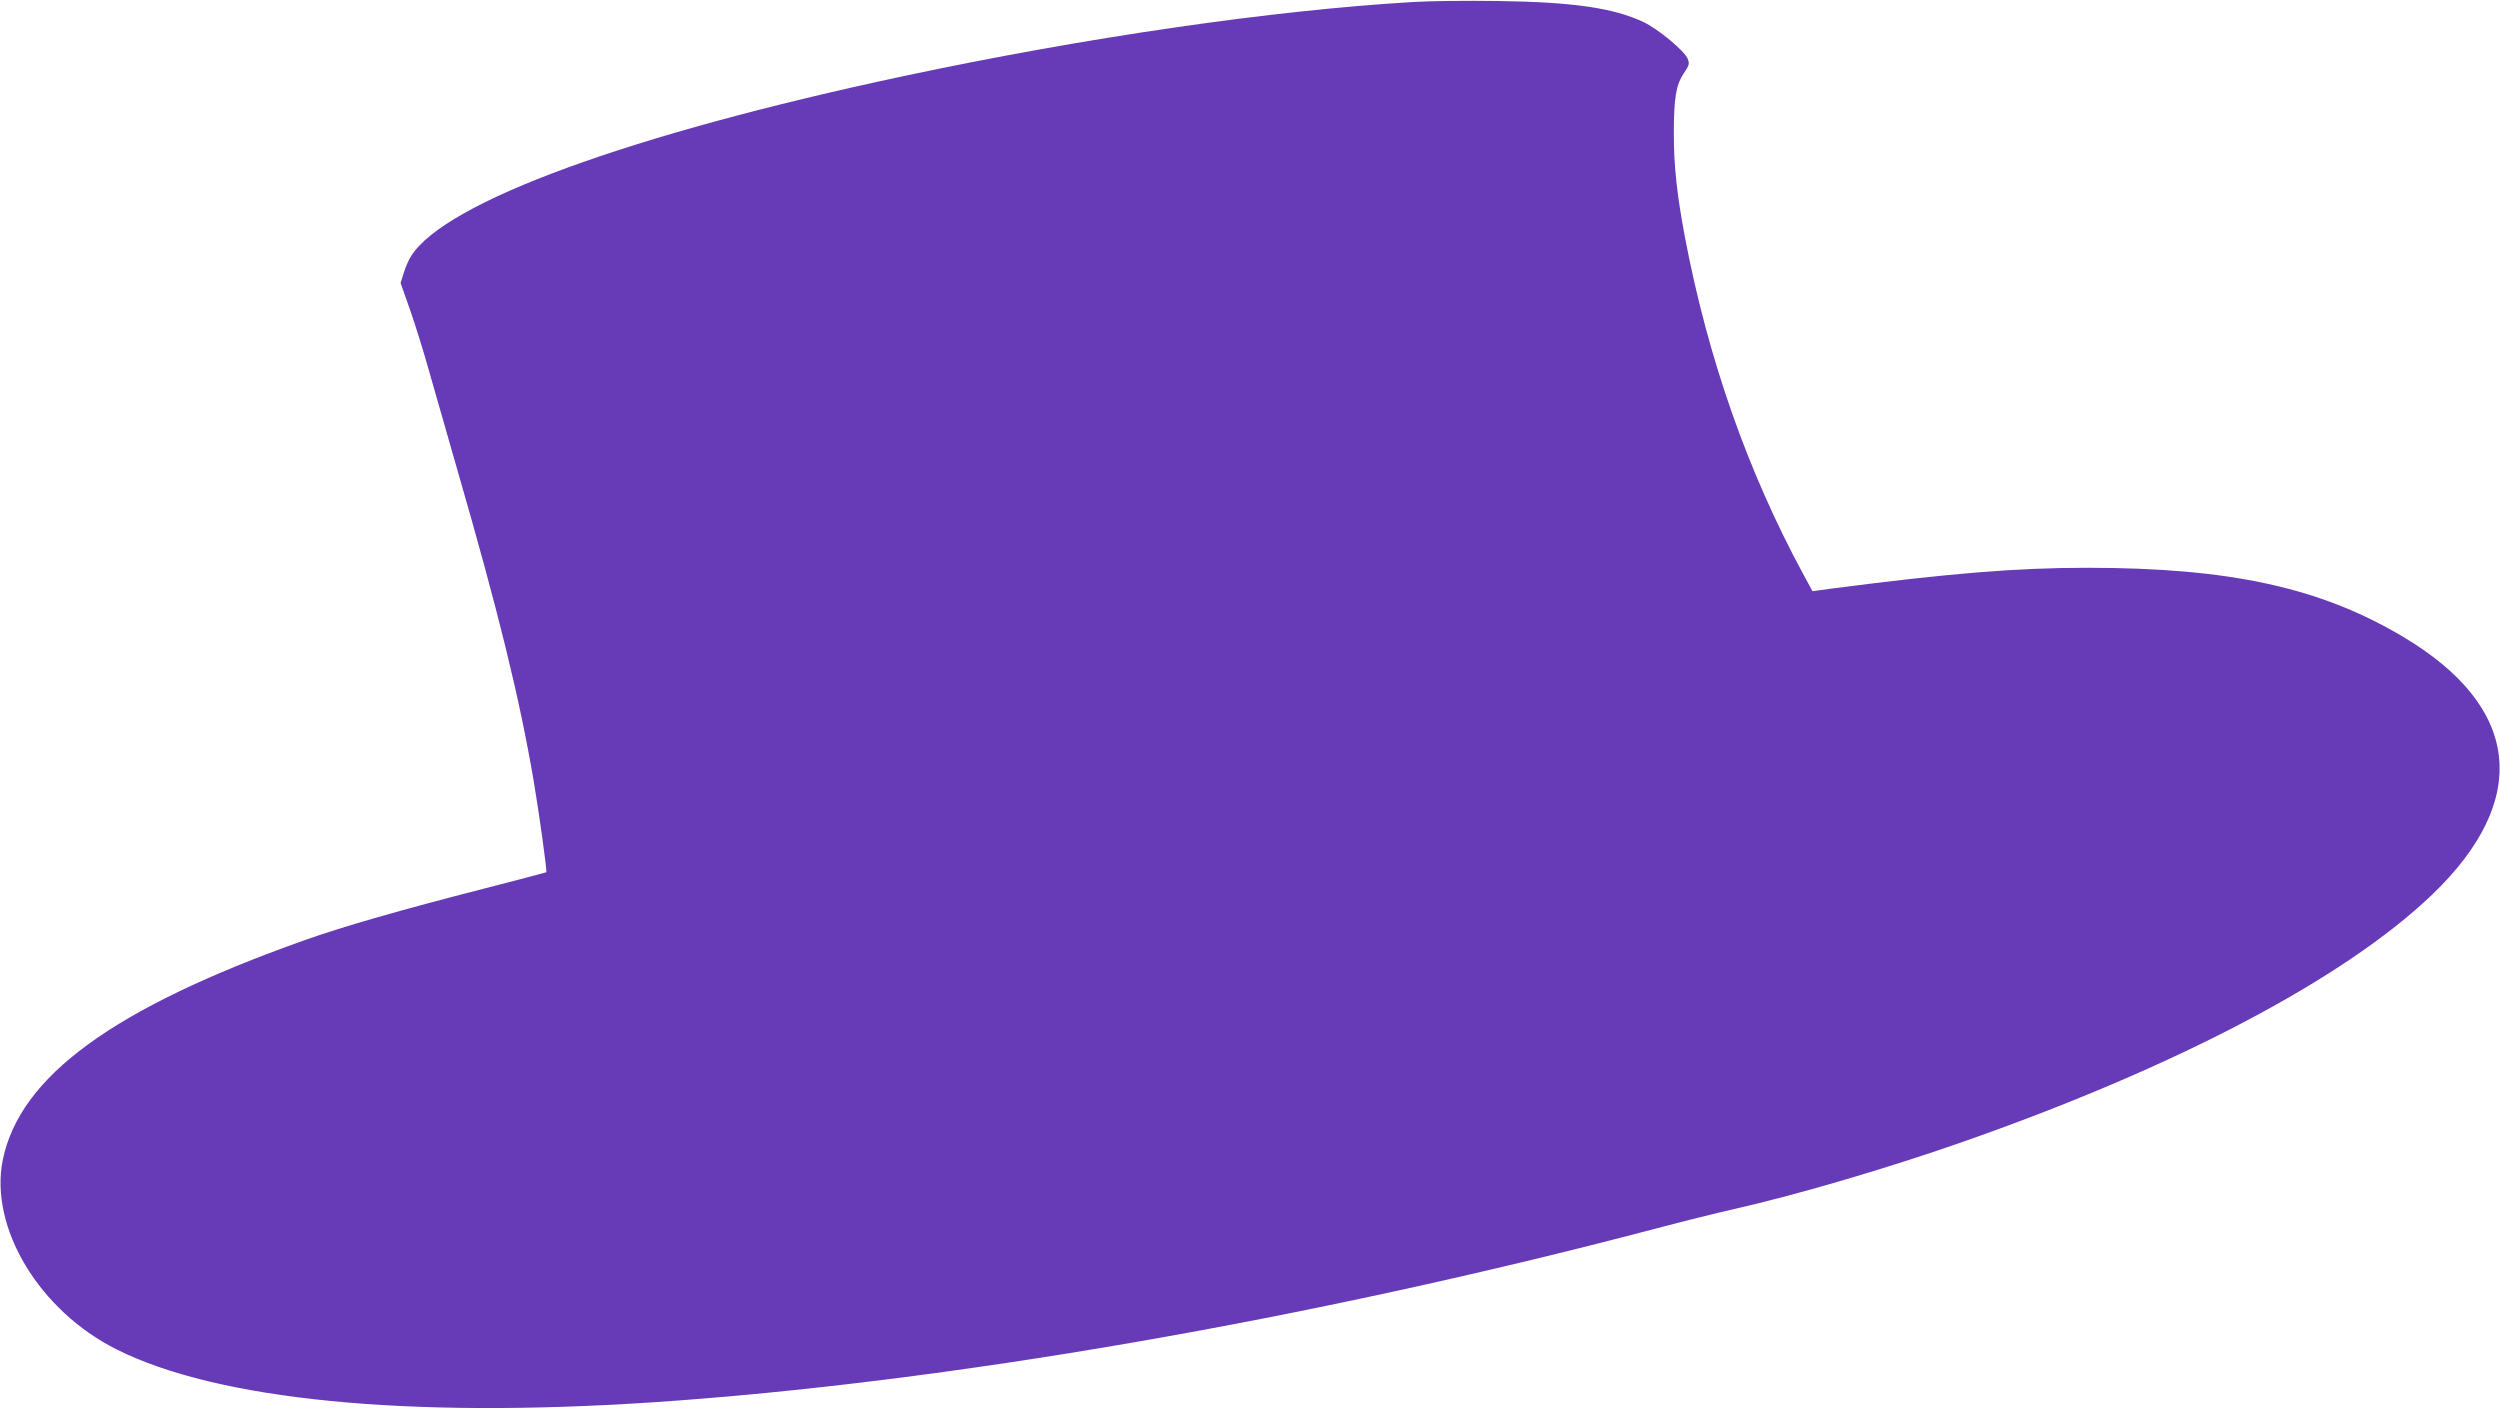
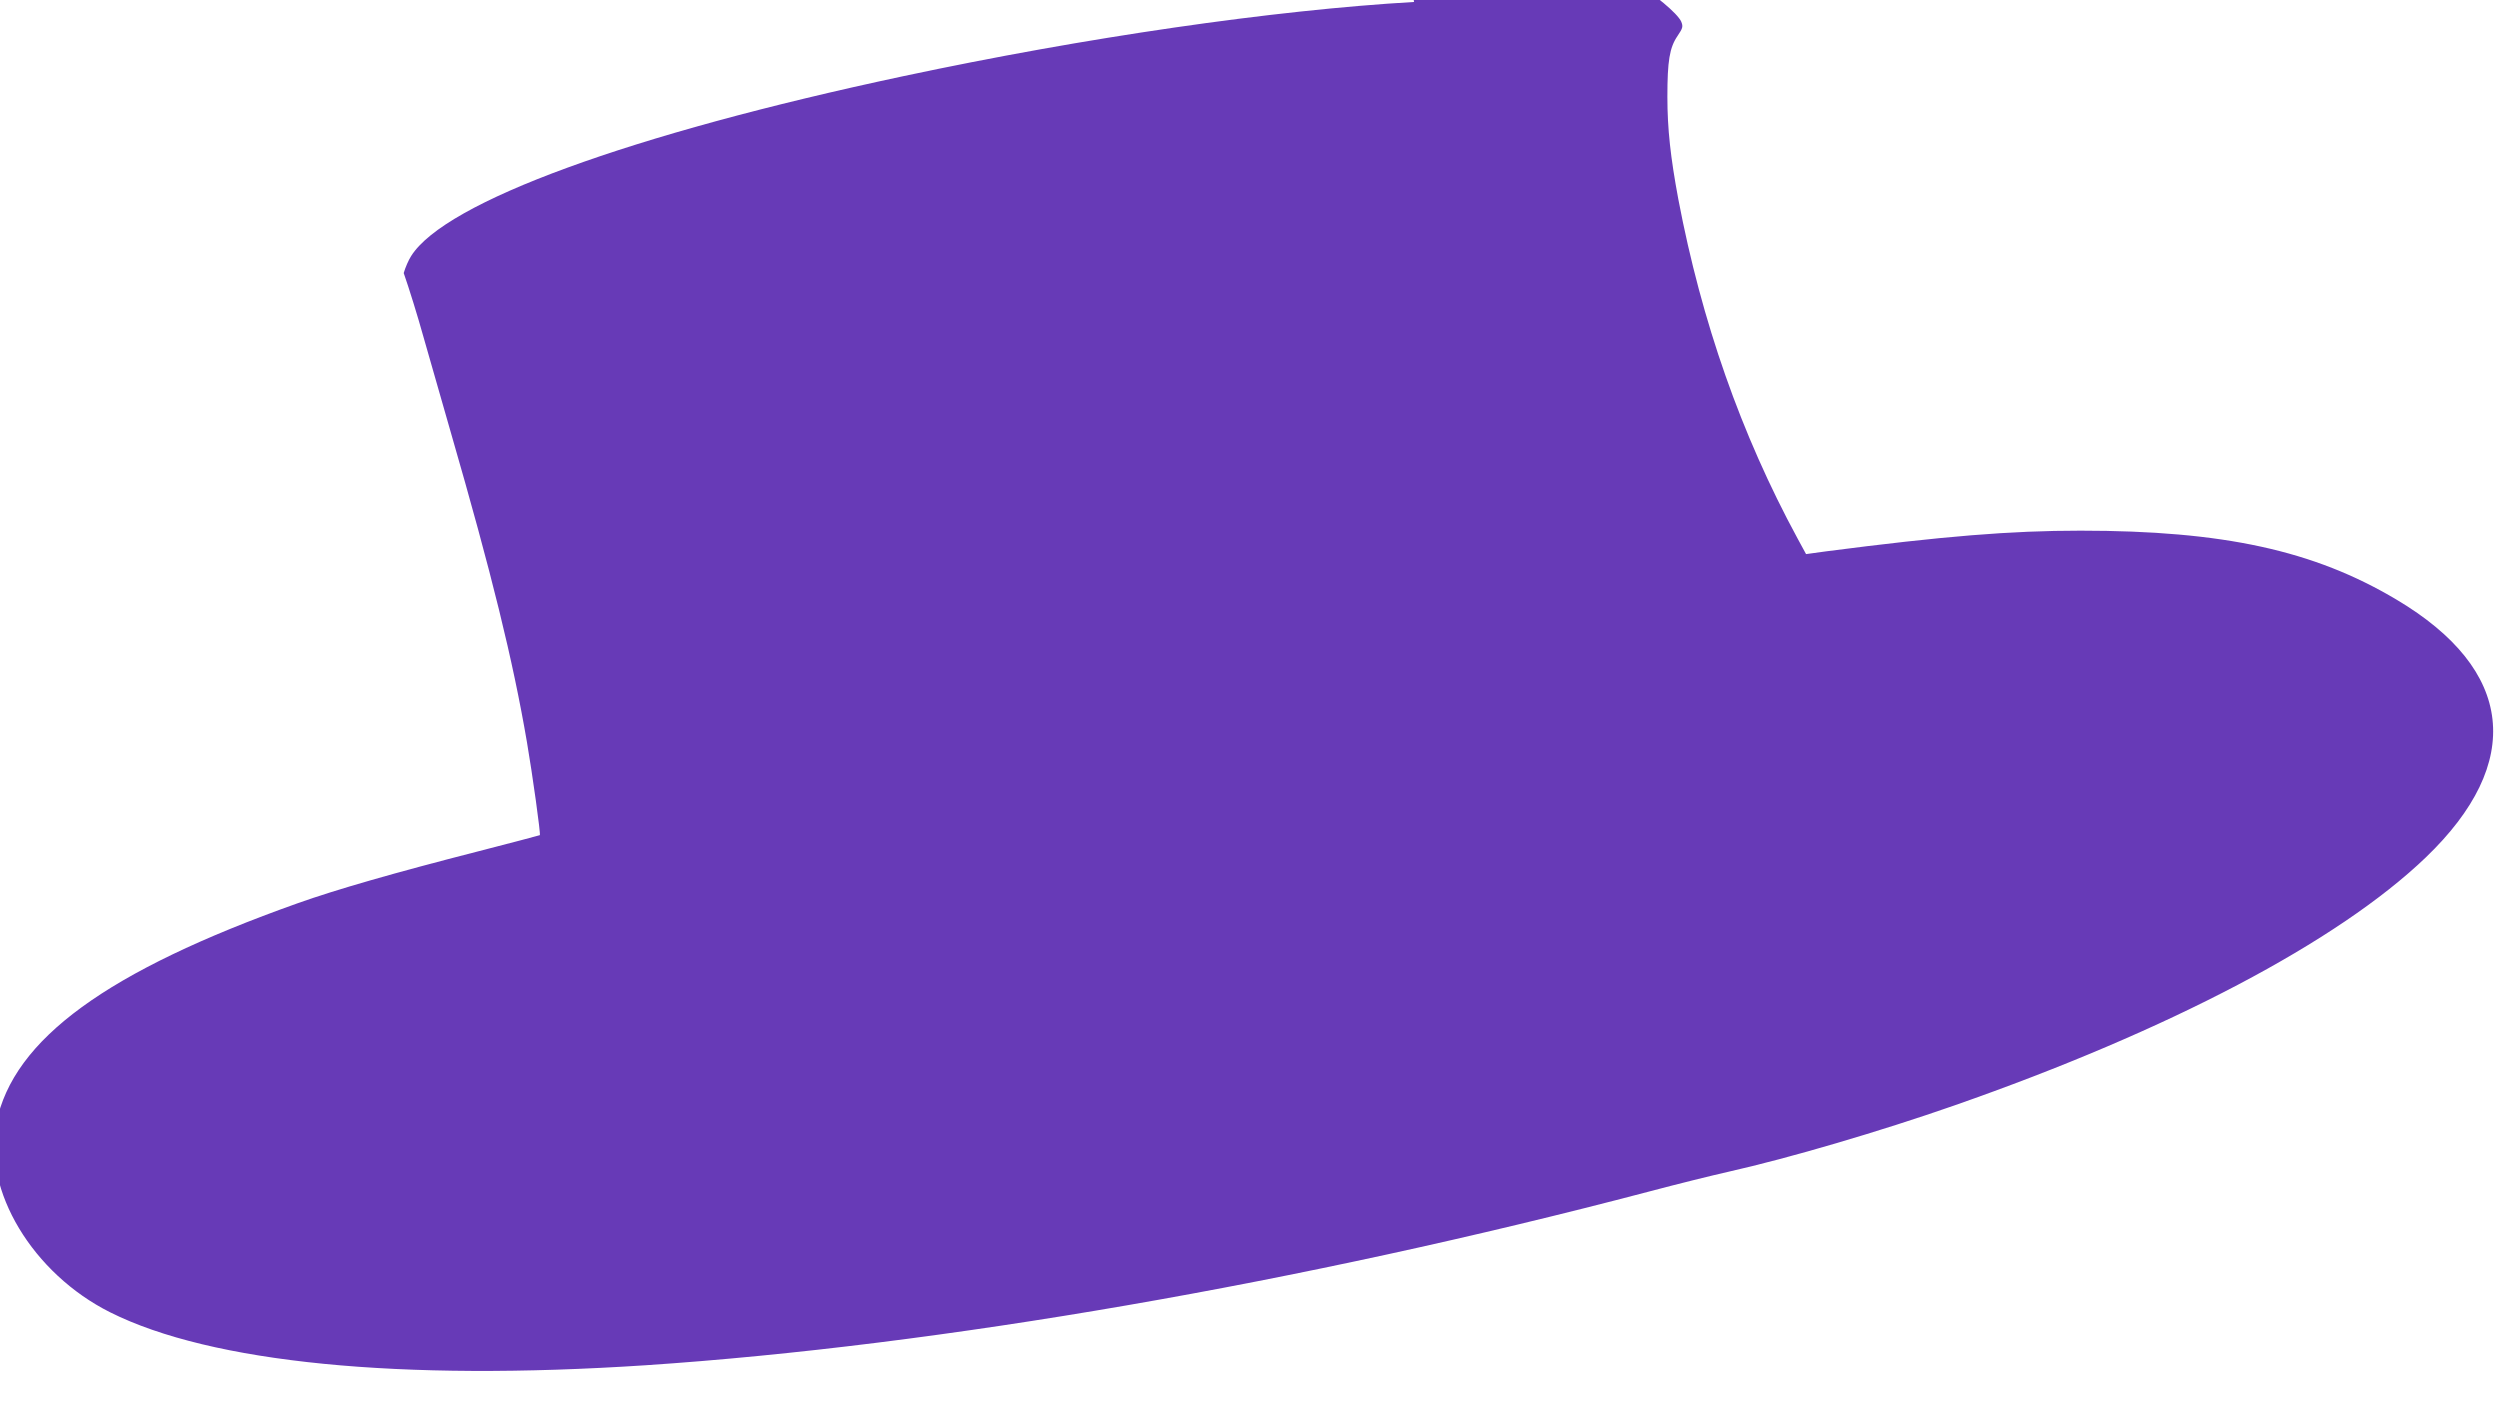
<svg xmlns="http://www.w3.org/2000/svg" version="1.0" width="1280pt" height="721pt" viewBox="0 0 1280 721" preserveAspectRatio="xMidYMid meet">
  <g transform="translate(0,721) scale(0.1,-0.1)" fill="#673ab7" stroke="none">
-     <path d="M7240 7200 c-721 -42 -1681 -181 -2615 -380 -1399 -298 -2346 -644 -2520 -921 -13 -20 -30 -59 -38 -87 l-16 -51 49 -139 c27 -77 72 -222 100 -323 29 -101 92 -321 140 -489 212 -733 319 -1170 391 -1590 28 -163 71 -472 66 -476 -1 -1 -145 -39 -320 -84 -418 -107 -725 -195 -921 -265 -976 -347 -1455 -696 -1542 -1125 -69 -345 186 -770 583 -969 517 -259 1484 -354 2743 -271 1497 100 3361 422 5135 889 143 38 325 83 405 101 316 71 784 209 1159 340 1102 385 1964 839 2413 1269 508 487 455 962 -149 1321 -423 252 -886 353 -1618 353 -357 0 -702 -28 -1303 -106 l-102 -14 -44 81 c-289 533 -491 1110 -610 1736 -40 215 -56 360 -56 524 0 184 11 252 52 312 27 40 29 48 19 73 -18 42 -148 150 -226 188 -156 73 -363 103 -755 108 -151 2 -340 0 -420 -5z" />
+     <path d="M7240 7200 c-721 -42 -1681 -181 -2615 -380 -1399 -298 -2346 -644 -2520 -921 -13 -20 -30 -59 -38 -87 c27 -77 72 -222 100 -323 29 -101 92 -321 140 -489 212 -733 319 -1170 391 -1590 28 -163 71 -472 66 -476 -1 -1 -145 -39 -320 -84 -418 -107 -725 -195 -921 -265 -976 -347 -1455 -696 -1542 -1125 -69 -345 186 -770 583 -969 517 -259 1484 -354 2743 -271 1497 100 3361 422 5135 889 143 38 325 83 405 101 316 71 784 209 1159 340 1102 385 1964 839 2413 1269 508 487 455 962 -149 1321 -423 252 -886 353 -1618 353 -357 0 -702 -28 -1303 -106 l-102 -14 -44 81 c-289 533 -491 1110 -610 1736 -40 215 -56 360 -56 524 0 184 11 252 52 312 27 40 29 48 19 73 -18 42 -148 150 -226 188 -156 73 -363 103 -755 108 -151 2 -340 0 -420 -5z" />
  </g>
</svg>